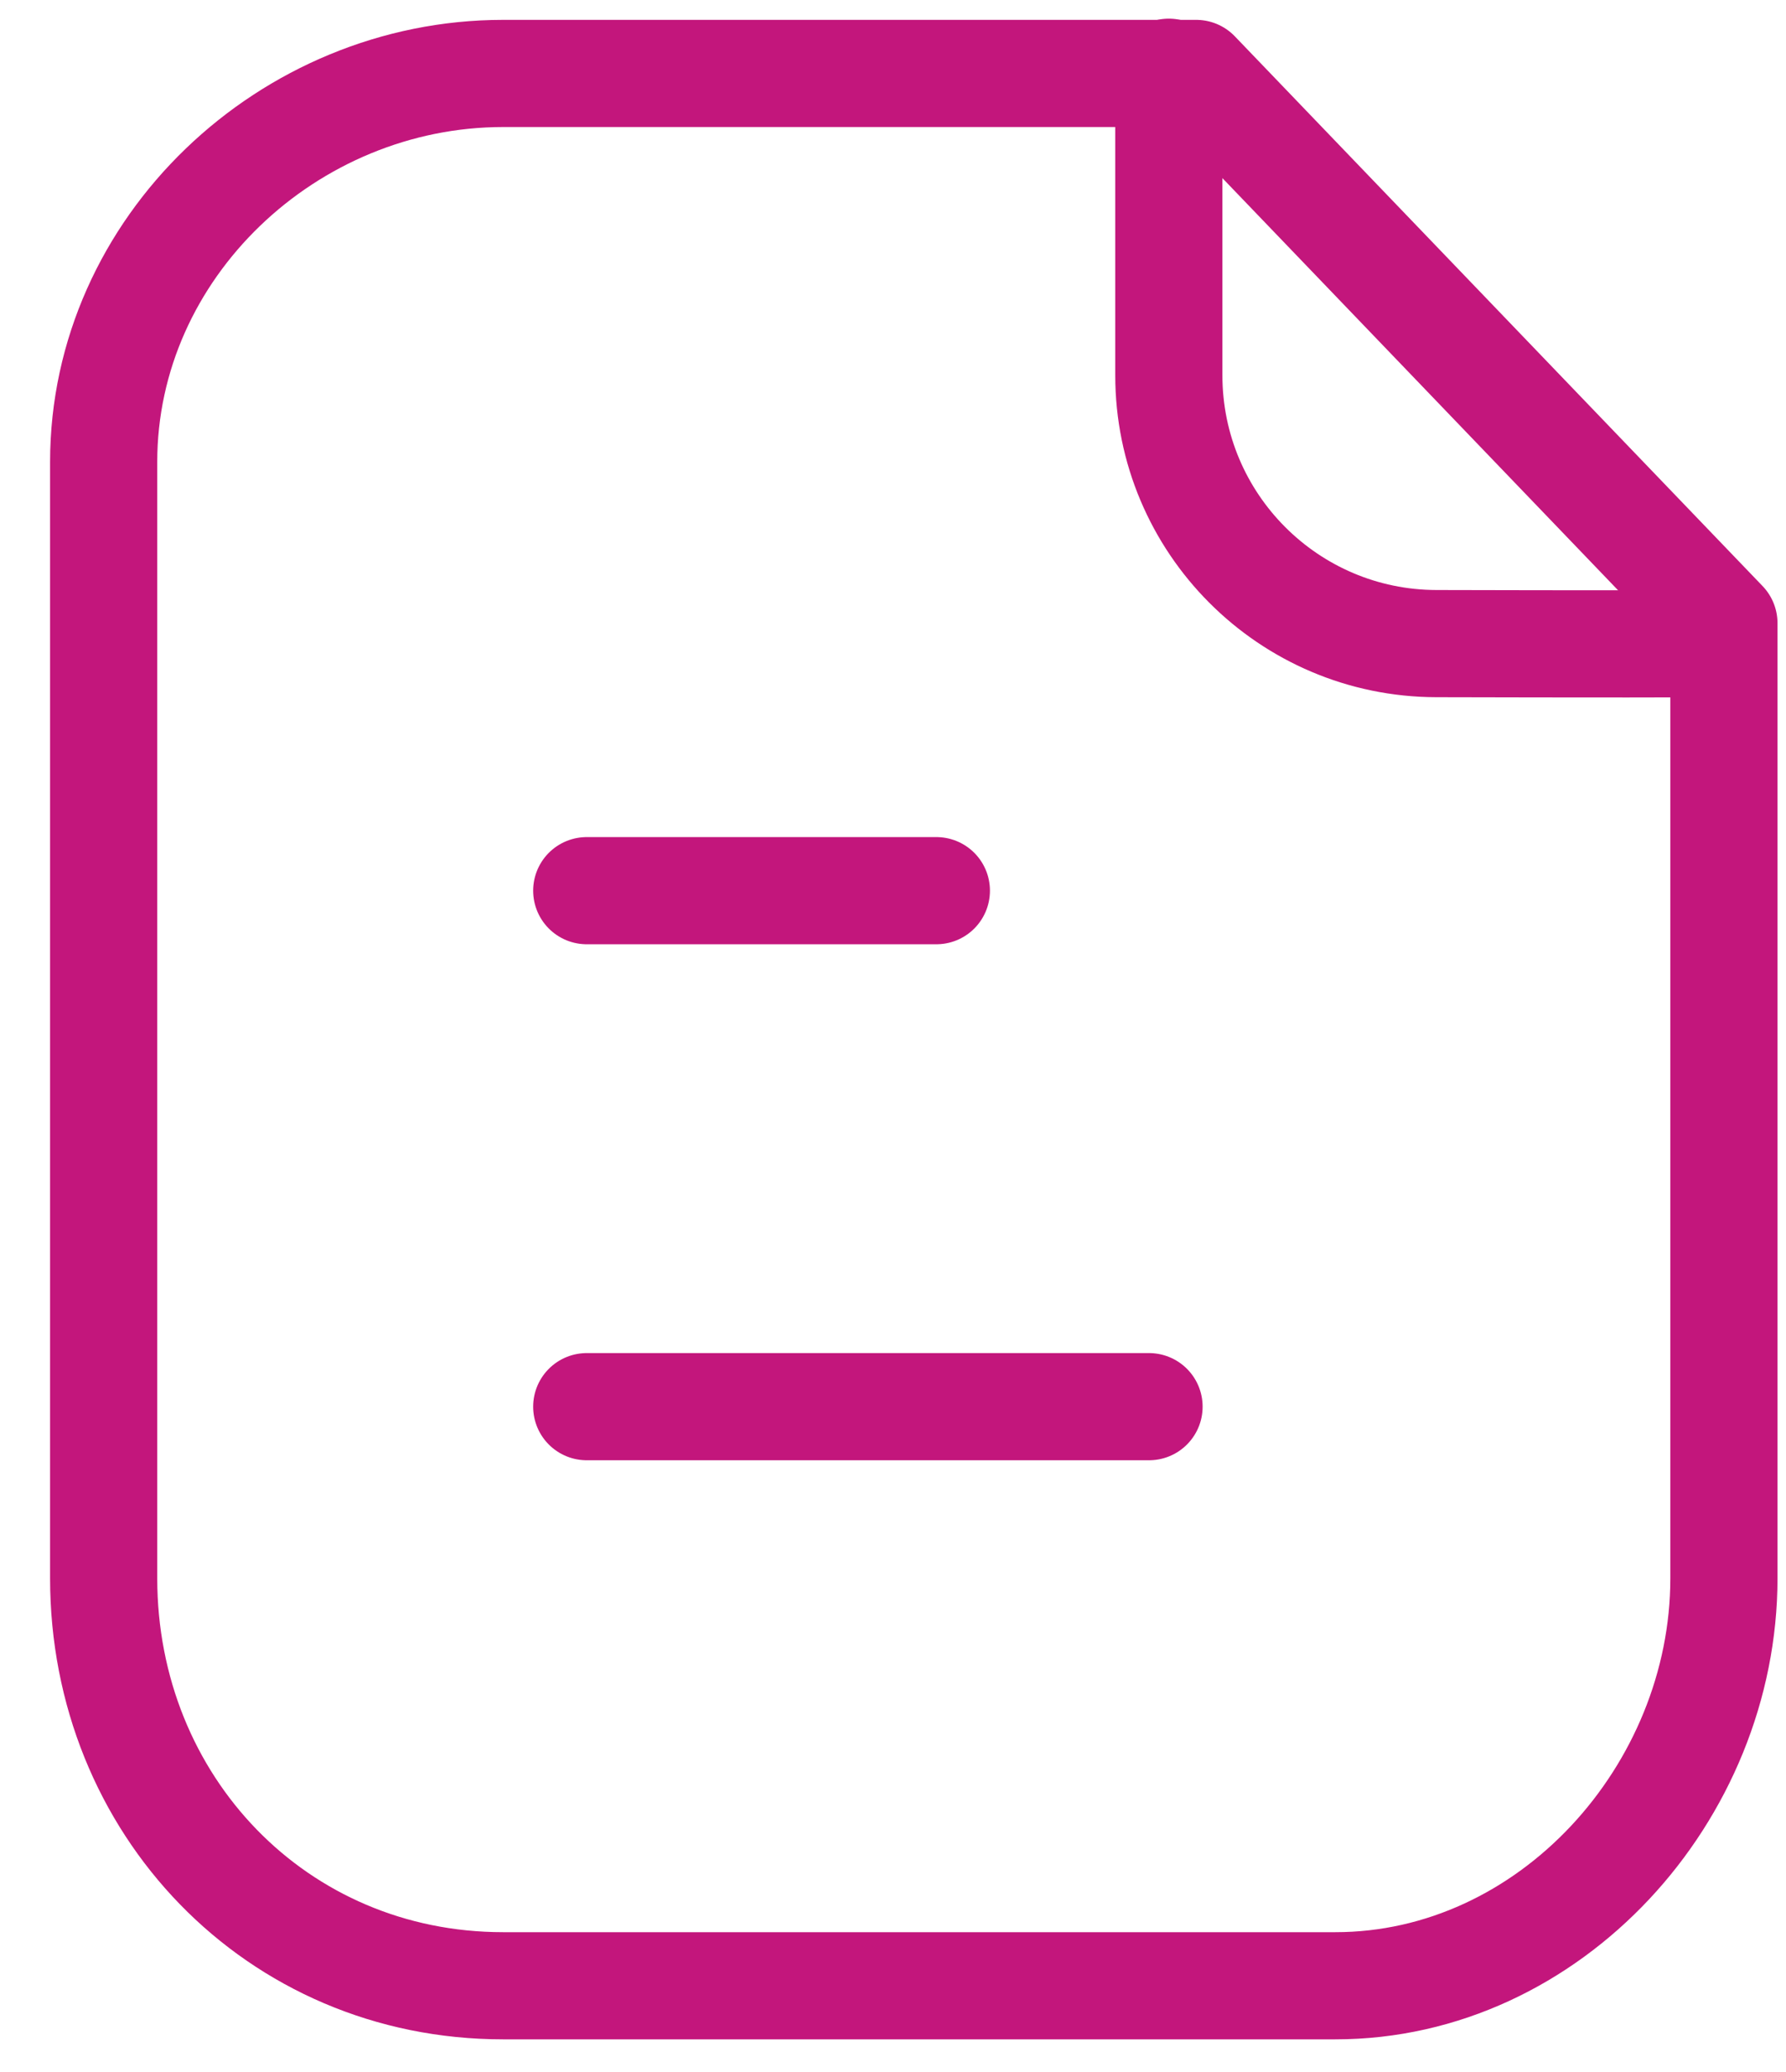
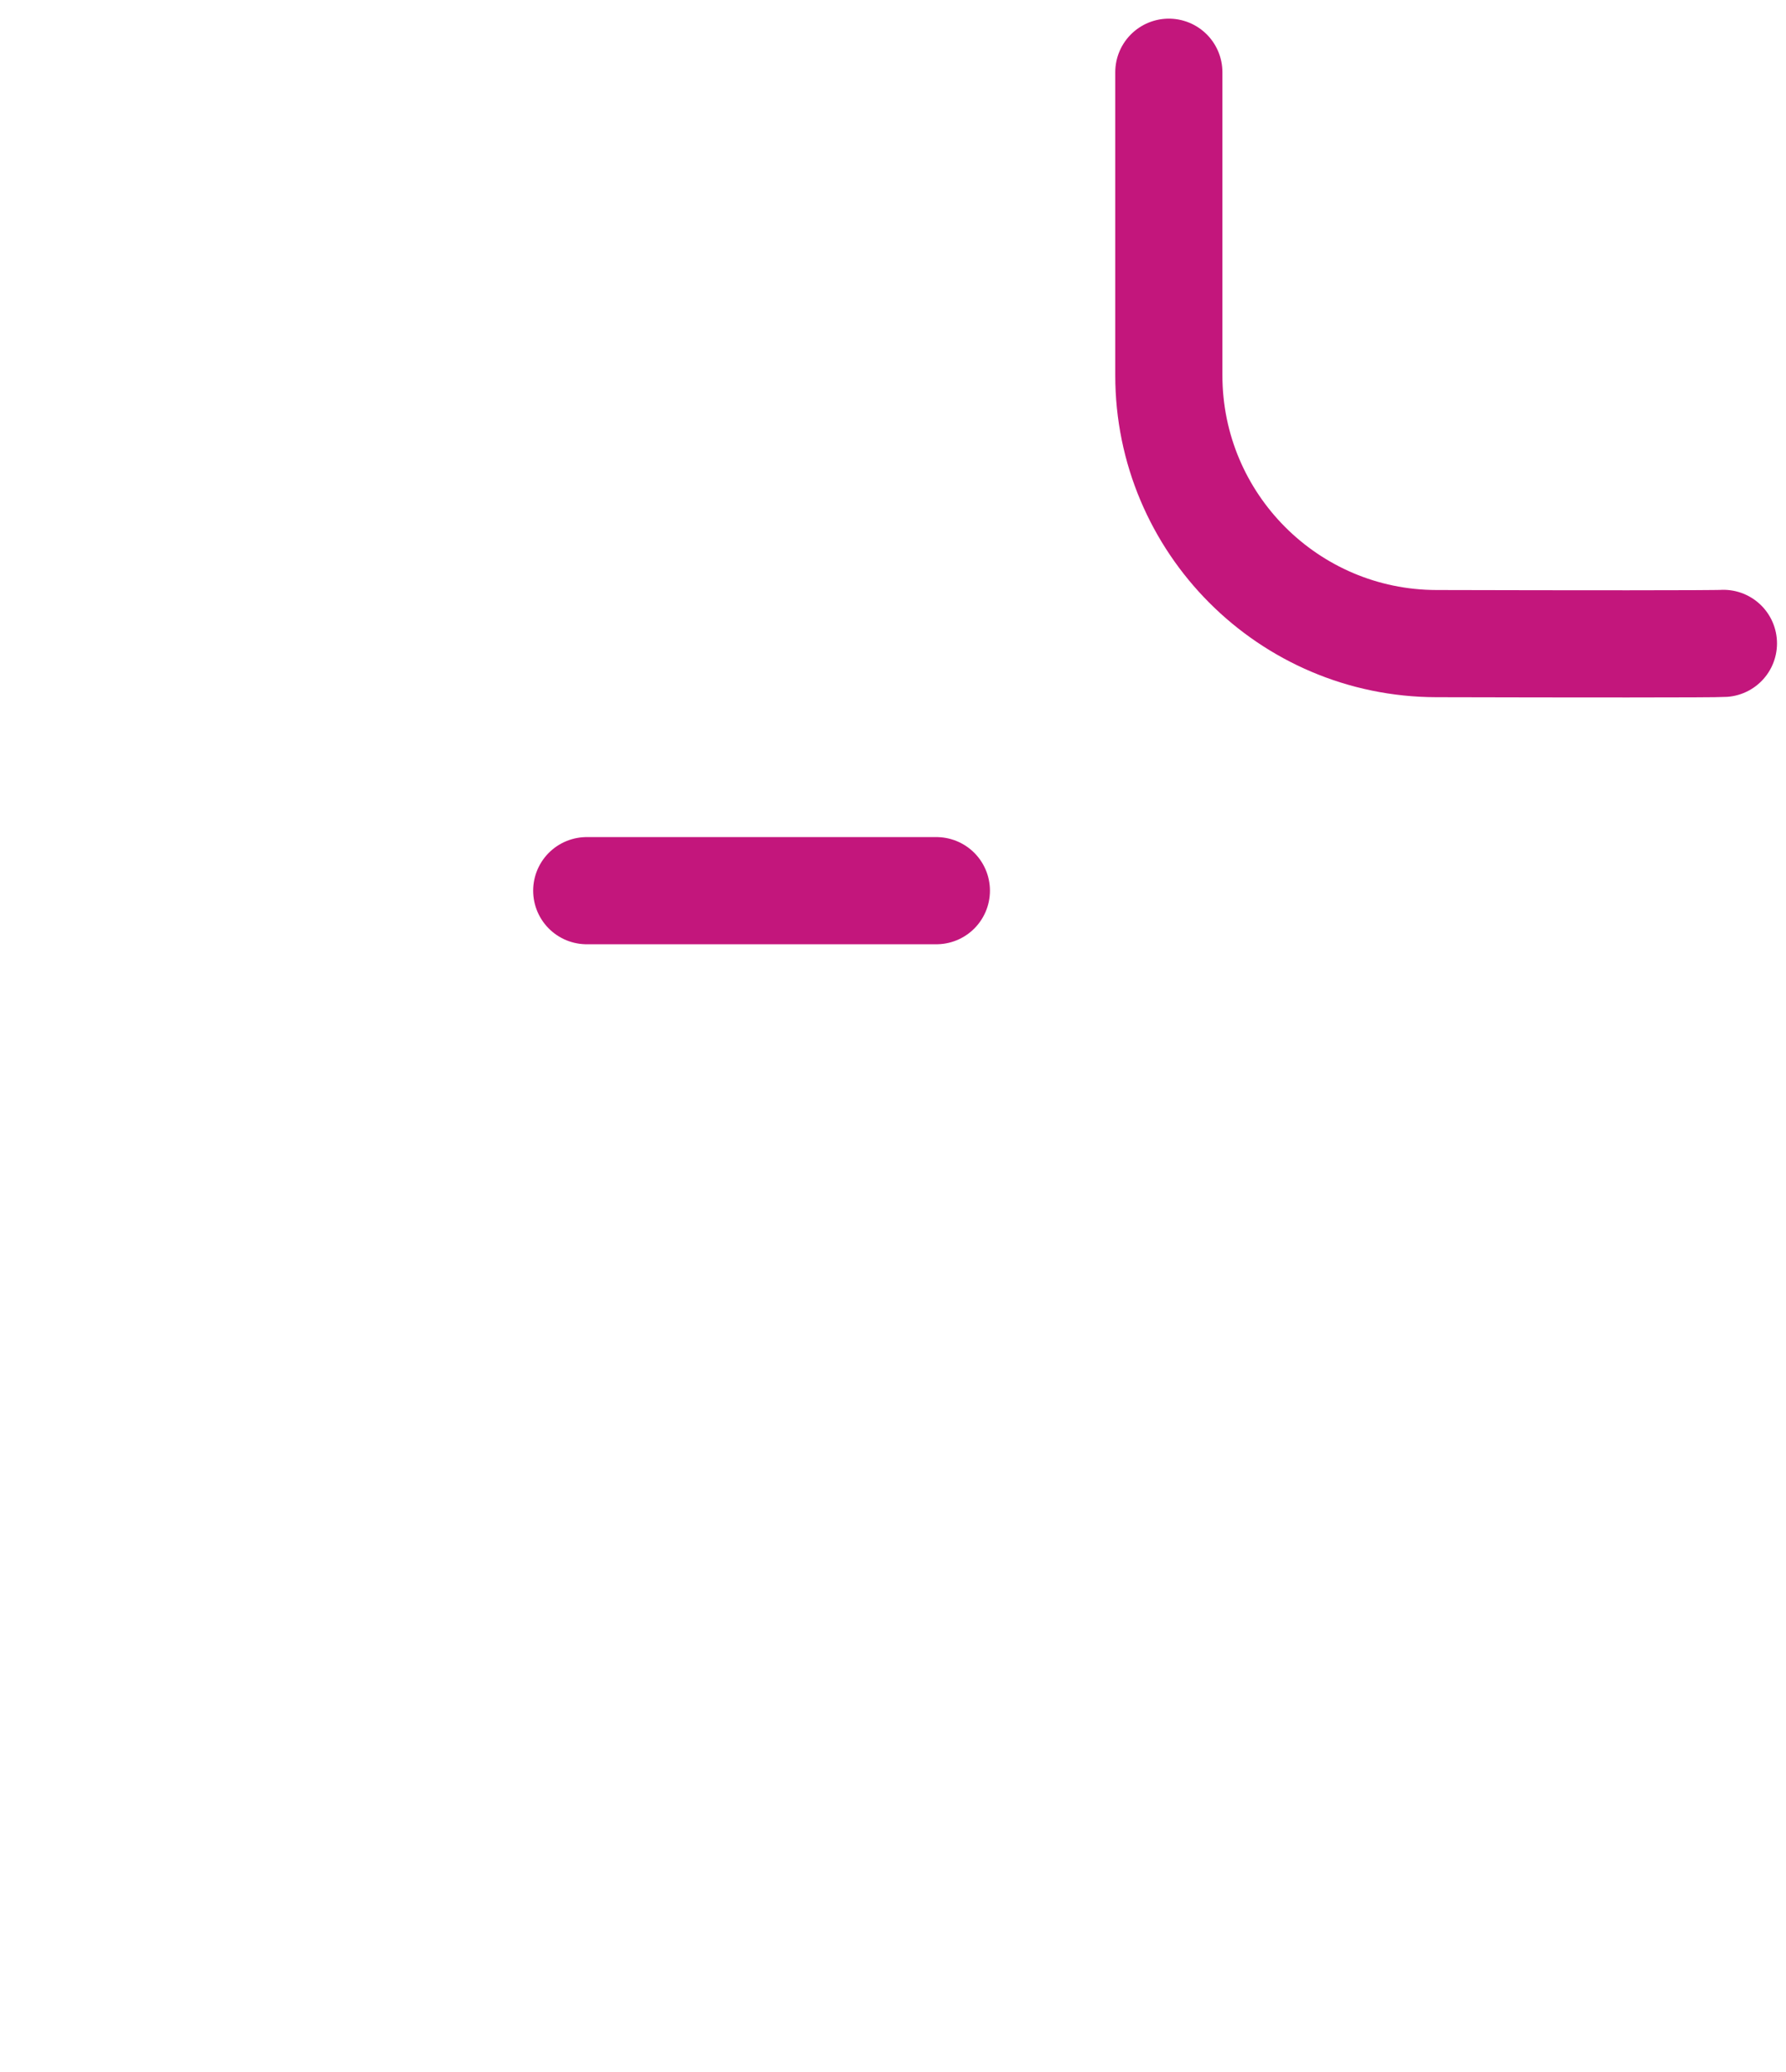
<svg xmlns="http://www.w3.org/2000/svg" width="25" height="29" viewBox="0 0 25 29" fill="none">
  <g id="Paper">
-     <path id="Stroke 1" fill-rule="evenodd" clip-rule="evenodd" d="M16.744 1.028H7.042C4.039 1.028 1.451 3.462 1.451 6.466V22.089C1.451 25.262 3.87 27.793 7.042 27.793H18.692C21.697 27.793 24.131 25.095 24.131 22.089V8.722L16.744 1.028Z" stroke="#C3167C" stroke-width="1.5" stroke-linecap="round" stroke-linejoin="round" />
    <path id="Stroke 3" d="M16.361 1.011V5.253C16.361 7.324 18.037 9.004 20.106 9.008C22.027 9.013 23.991 9.014 24.124 9.005" stroke="#C3167C" stroke-width="1.5" stroke-linecap="round" stroke-linejoin="round" />
-     <path id="Stroke 5" d="M16.084 19.688H8.213" stroke="#C3167C" stroke-width="1.5" stroke-linecap="round" stroke-linejoin="round" />
    <path id="Stroke 7" d="M13.107 12.466H8.213" stroke="#C3167C" stroke-width="1.5" stroke-linecap="round" stroke-linejoin="round" />
  </g>
</svg>